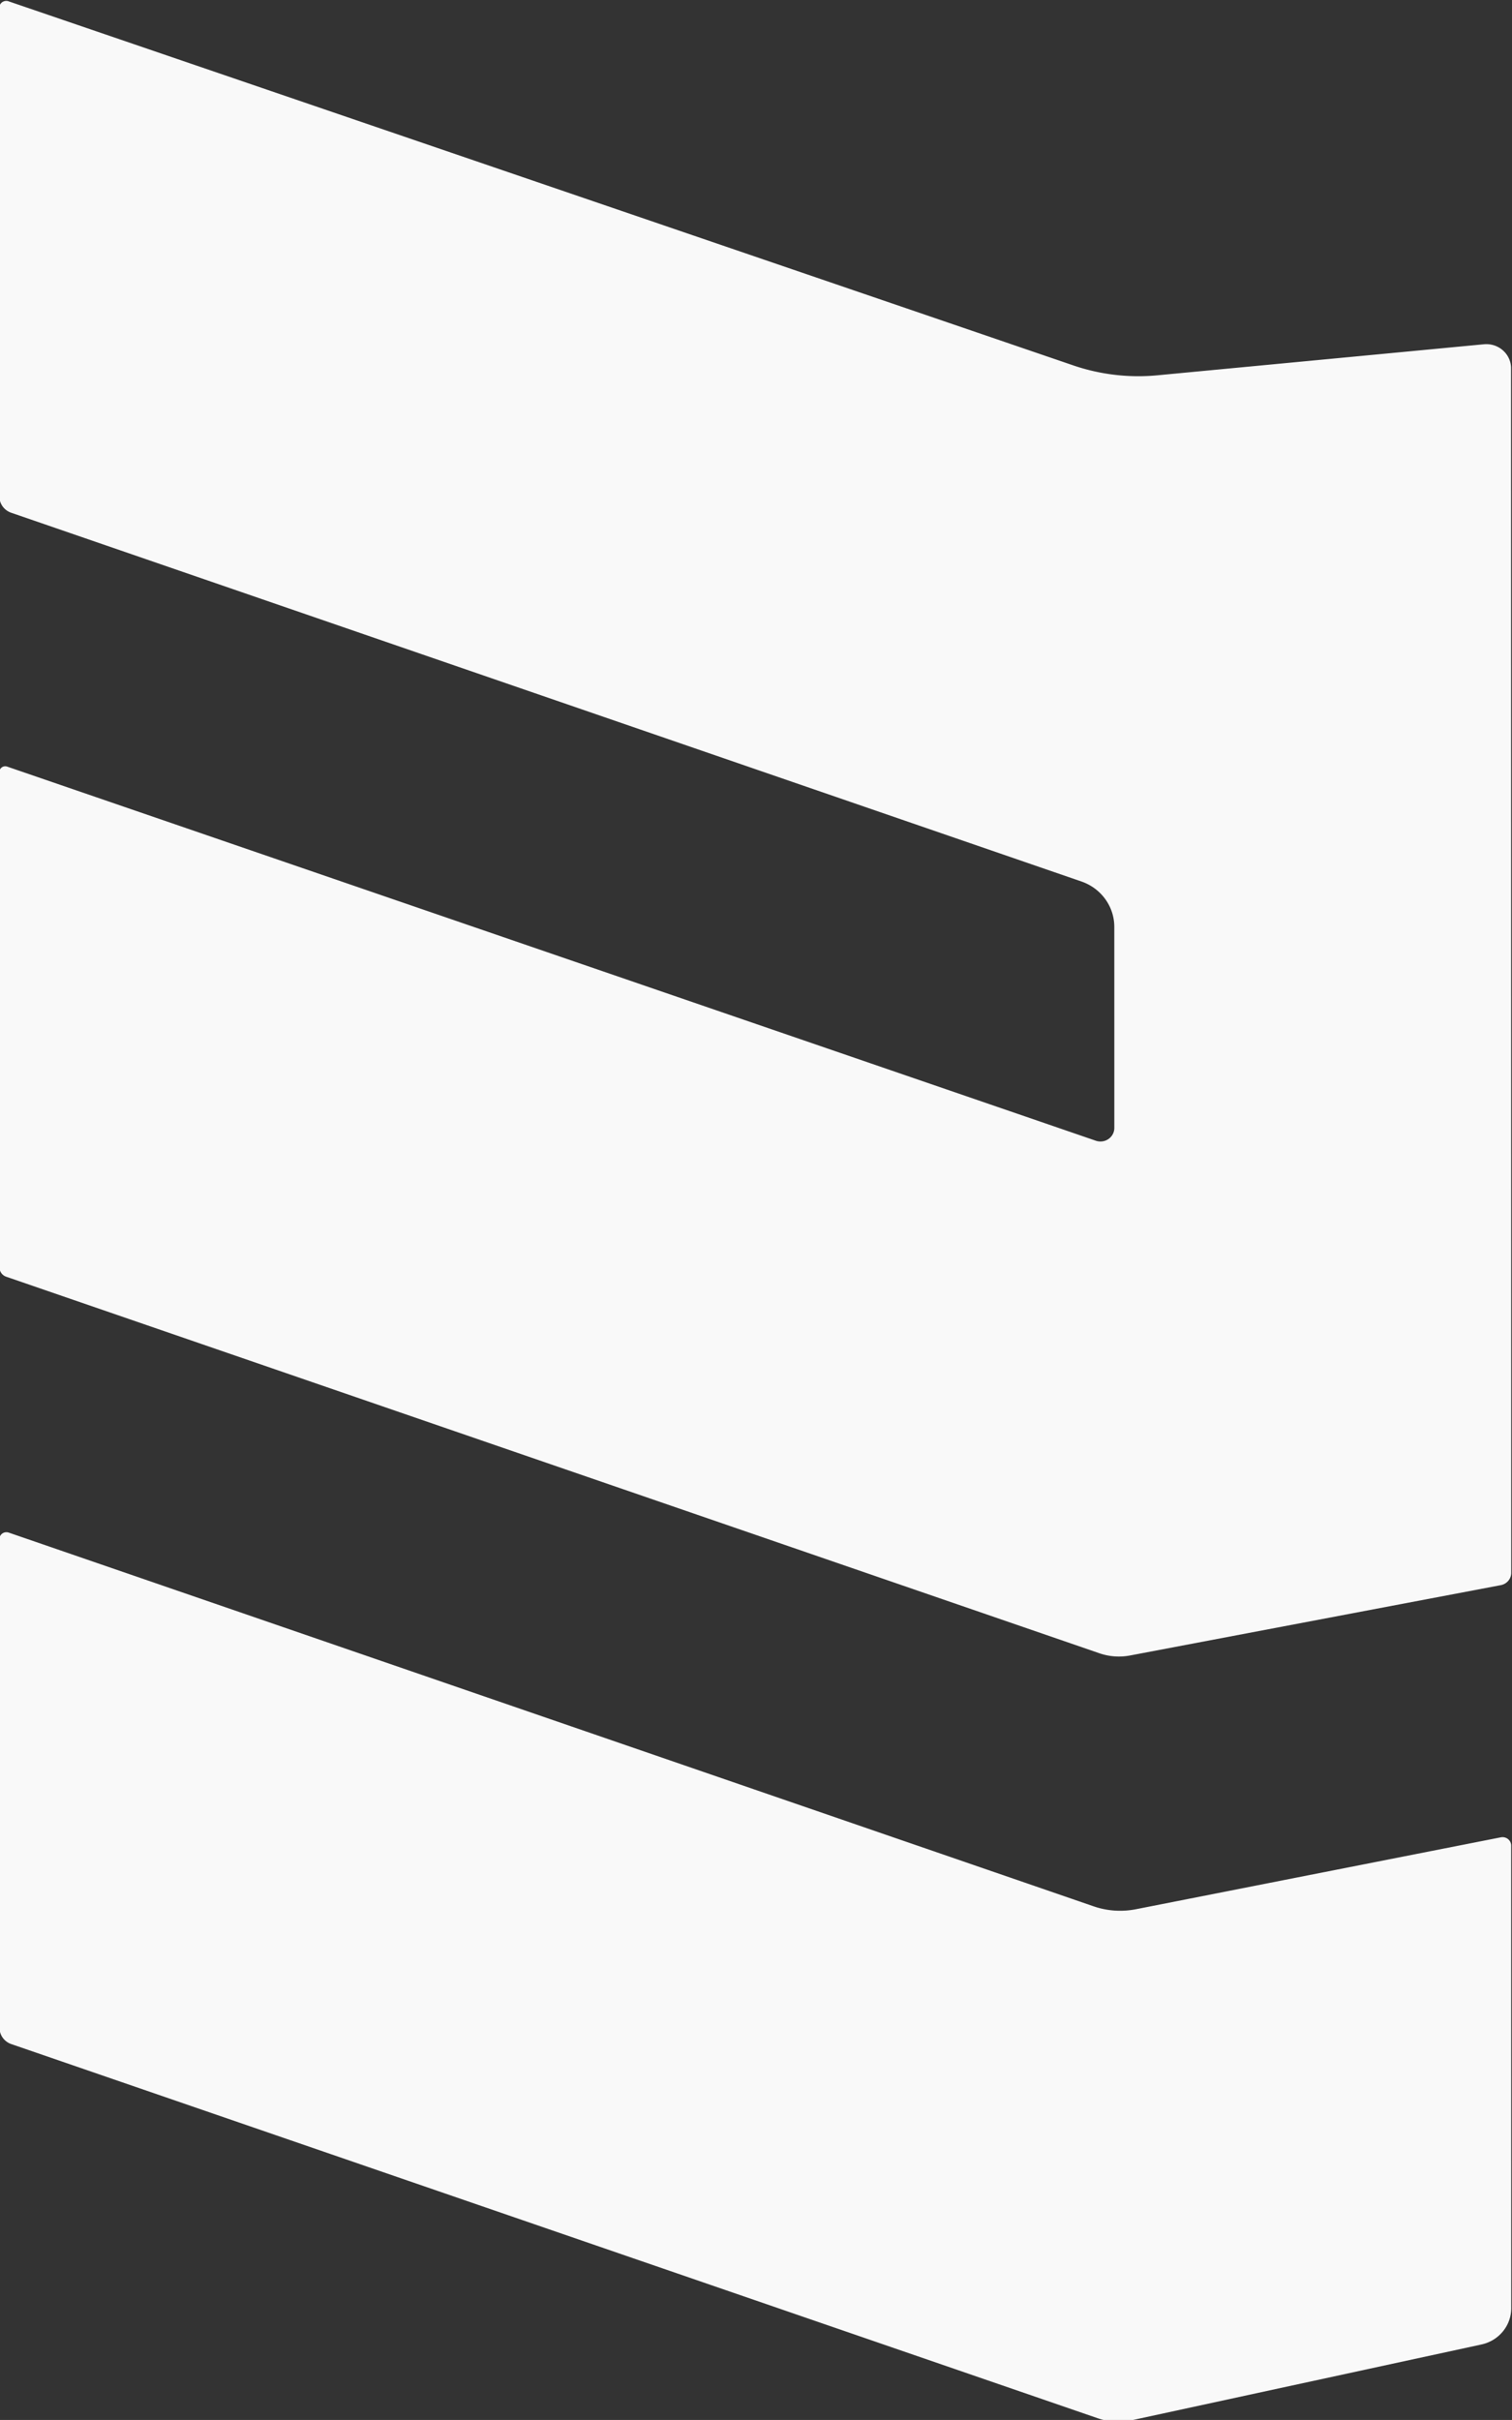
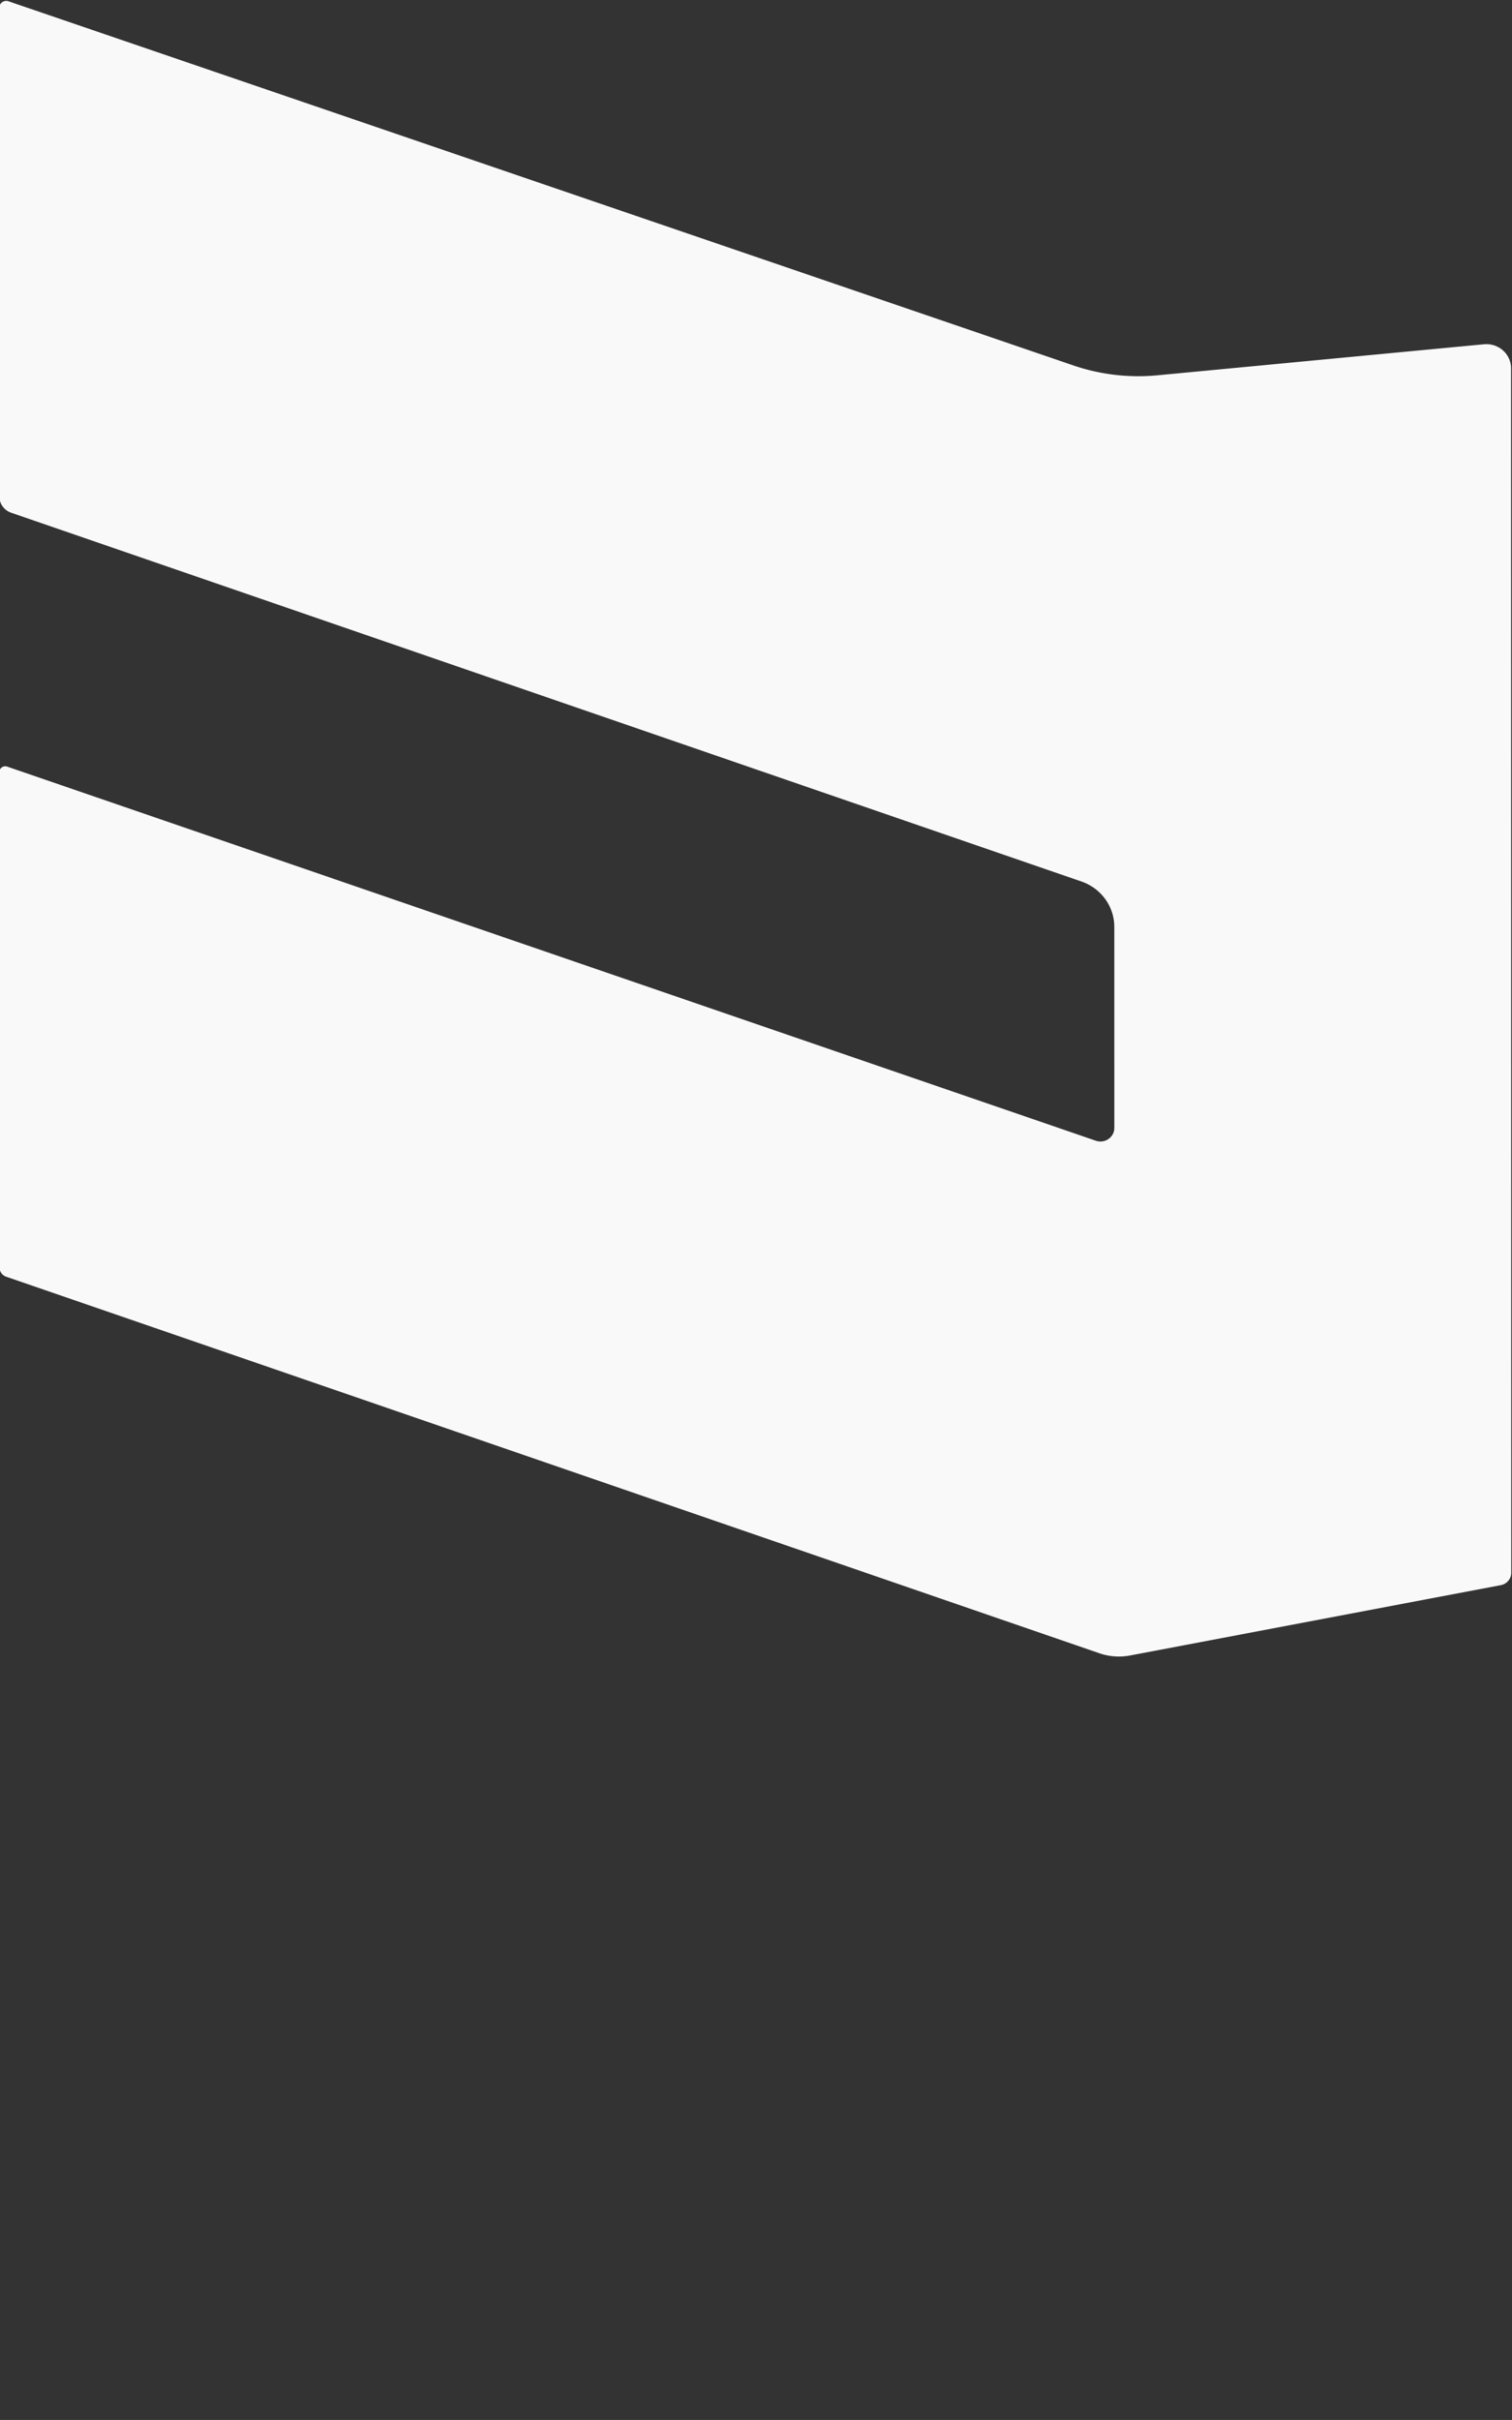
<svg xmlns="http://www.w3.org/2000/svg" width="320.005" height="512.003" viewBox="0 0 84.668 135.467" version="1.1" id="svg1">
  <rect x="0" y="0" width="84.668" height="135.467" fill="#333333" stroke="none" />
  <title id="title9">Eterinte logo</title>
  <defs id="defs1" />
  <g id="layer1" style="fill:#f9f9f9" transform="translate(-16.932,0.001)">
    <g id="g2" style="fill:#f9f9f9">
      <path style="color:#000000;font-style:normal;font-variant:normal;font-weight:normal;font-stretch:normal;font-size:medium;line-height:normal;font-family:sans-serif;font-variant-ligatures:normal;font-variant-position:normal;font-variant-caps:normal;font-variant-numeric:normal;font-variant-alternates:normal;font-variant-east-asian:normal;font-feature-settings:normal;font-variation-settings:normal;text-indent:0;text-align:start;text-decoration-line:none;text-decoration-style:solid;text-decoration-color:#000000;letter-spacing:normal;word-spacing:normal;text-transform:none;writing-mode:lr-tb;direction:ltr;text-orientation:mixed;dominant-baseline:auto;baseline-shift:baseline;text-anchor:start;white-space:normal;shape-padding:0;shape-margin:0;inline-size:0;clip-rule:nonzero;display:inline;overflow:visible;visibility:visible;isolation:auto;mix-blend-mode:normal;color-interpolation:sRGB;color-interpolation-filters:linearRGB;solid-color:#000000;solid-opacity:1;vector-effect:none;fill:#f9f9f9;fill-opacity:1;fill-rule:nonzero;stroke:none;stroke-linecap:butt;stroke-linejoin:miter;stroke-miterlimit:4;stroke-dasharray:none;stroke-dashoffset:0;stroke-opacity:1;-inkscape-stroke:none;color-rendering:auto;image-rendering:auto;shape-rendering:auto;text-rendering:auto;enable-background:accumulate;stop-color:#000000" d="m 103.893,7.529 27.592,9.628 a 5.108,5.108 6.812 0 0 2.183,0.261 l 8.46,-0.831 a 0.64,0.64 42.177 0 1 0.703,0.636 l 0.019,31.941 a 0.334,0.334 129.463 0 1 -0.27,0.328 l -9.606,1.874 a 1.518,1.518 4.163 0 1 -0.794,-0.058 l -28.332,-9.958 a 0.26,0.26 54.666 0 1 -0.174,-0.245 l -0.008,-13.14 a 0.15,0.15 144.645 0 1 0.2,-0.142 l 28.215,9.894 a 0.36,0.36 144.645 0 0 0.479,-0.34 l -0.003,-5.331 a 1.276,1.276 54.669 0 0 -0.853,-1.203 l -27.736,-9.752 a 0.459,0.459 54.669 0 1 -0.307,-0.433 l -0.008,-12.959 a 0.181,0.181 144.601 0 1 0.241,-0.171 z" id="path1-59" transform="matrix(2.161,0.002,-0.001,2.111,-207.093,-16.029)" />
-       <path style="fill:#f9f9f9;fill-opacity:1;stroke-width:0.174" d="m 133.128,58.095 9.456,-1.916 a 0.224,0.224 39.255 0 1 0.268,0.219 l 0.007,12.268 a 0.985,0.985 128.705 0 1 -0.771,0.962 l -9.067,2.019 a 1.587,1.587 3.404 0 1 -0.871,-0.052 l -28.16,-9.896 a 0.459,0.459 54.665 0 1 -0.307,-0.433 l -0.008,-12.96 a 0.181,0.181 144.667 0 1 0.241,-0.171 l 28.117,9.884 a 2.063,2.063 3.956 0 0 1.094,0.076 z" id="path2-2" transform="matrix(2.161,0.002,-0.001,2.111,-207.093,-16.029)" />
    </g>
  </g>
</svg>